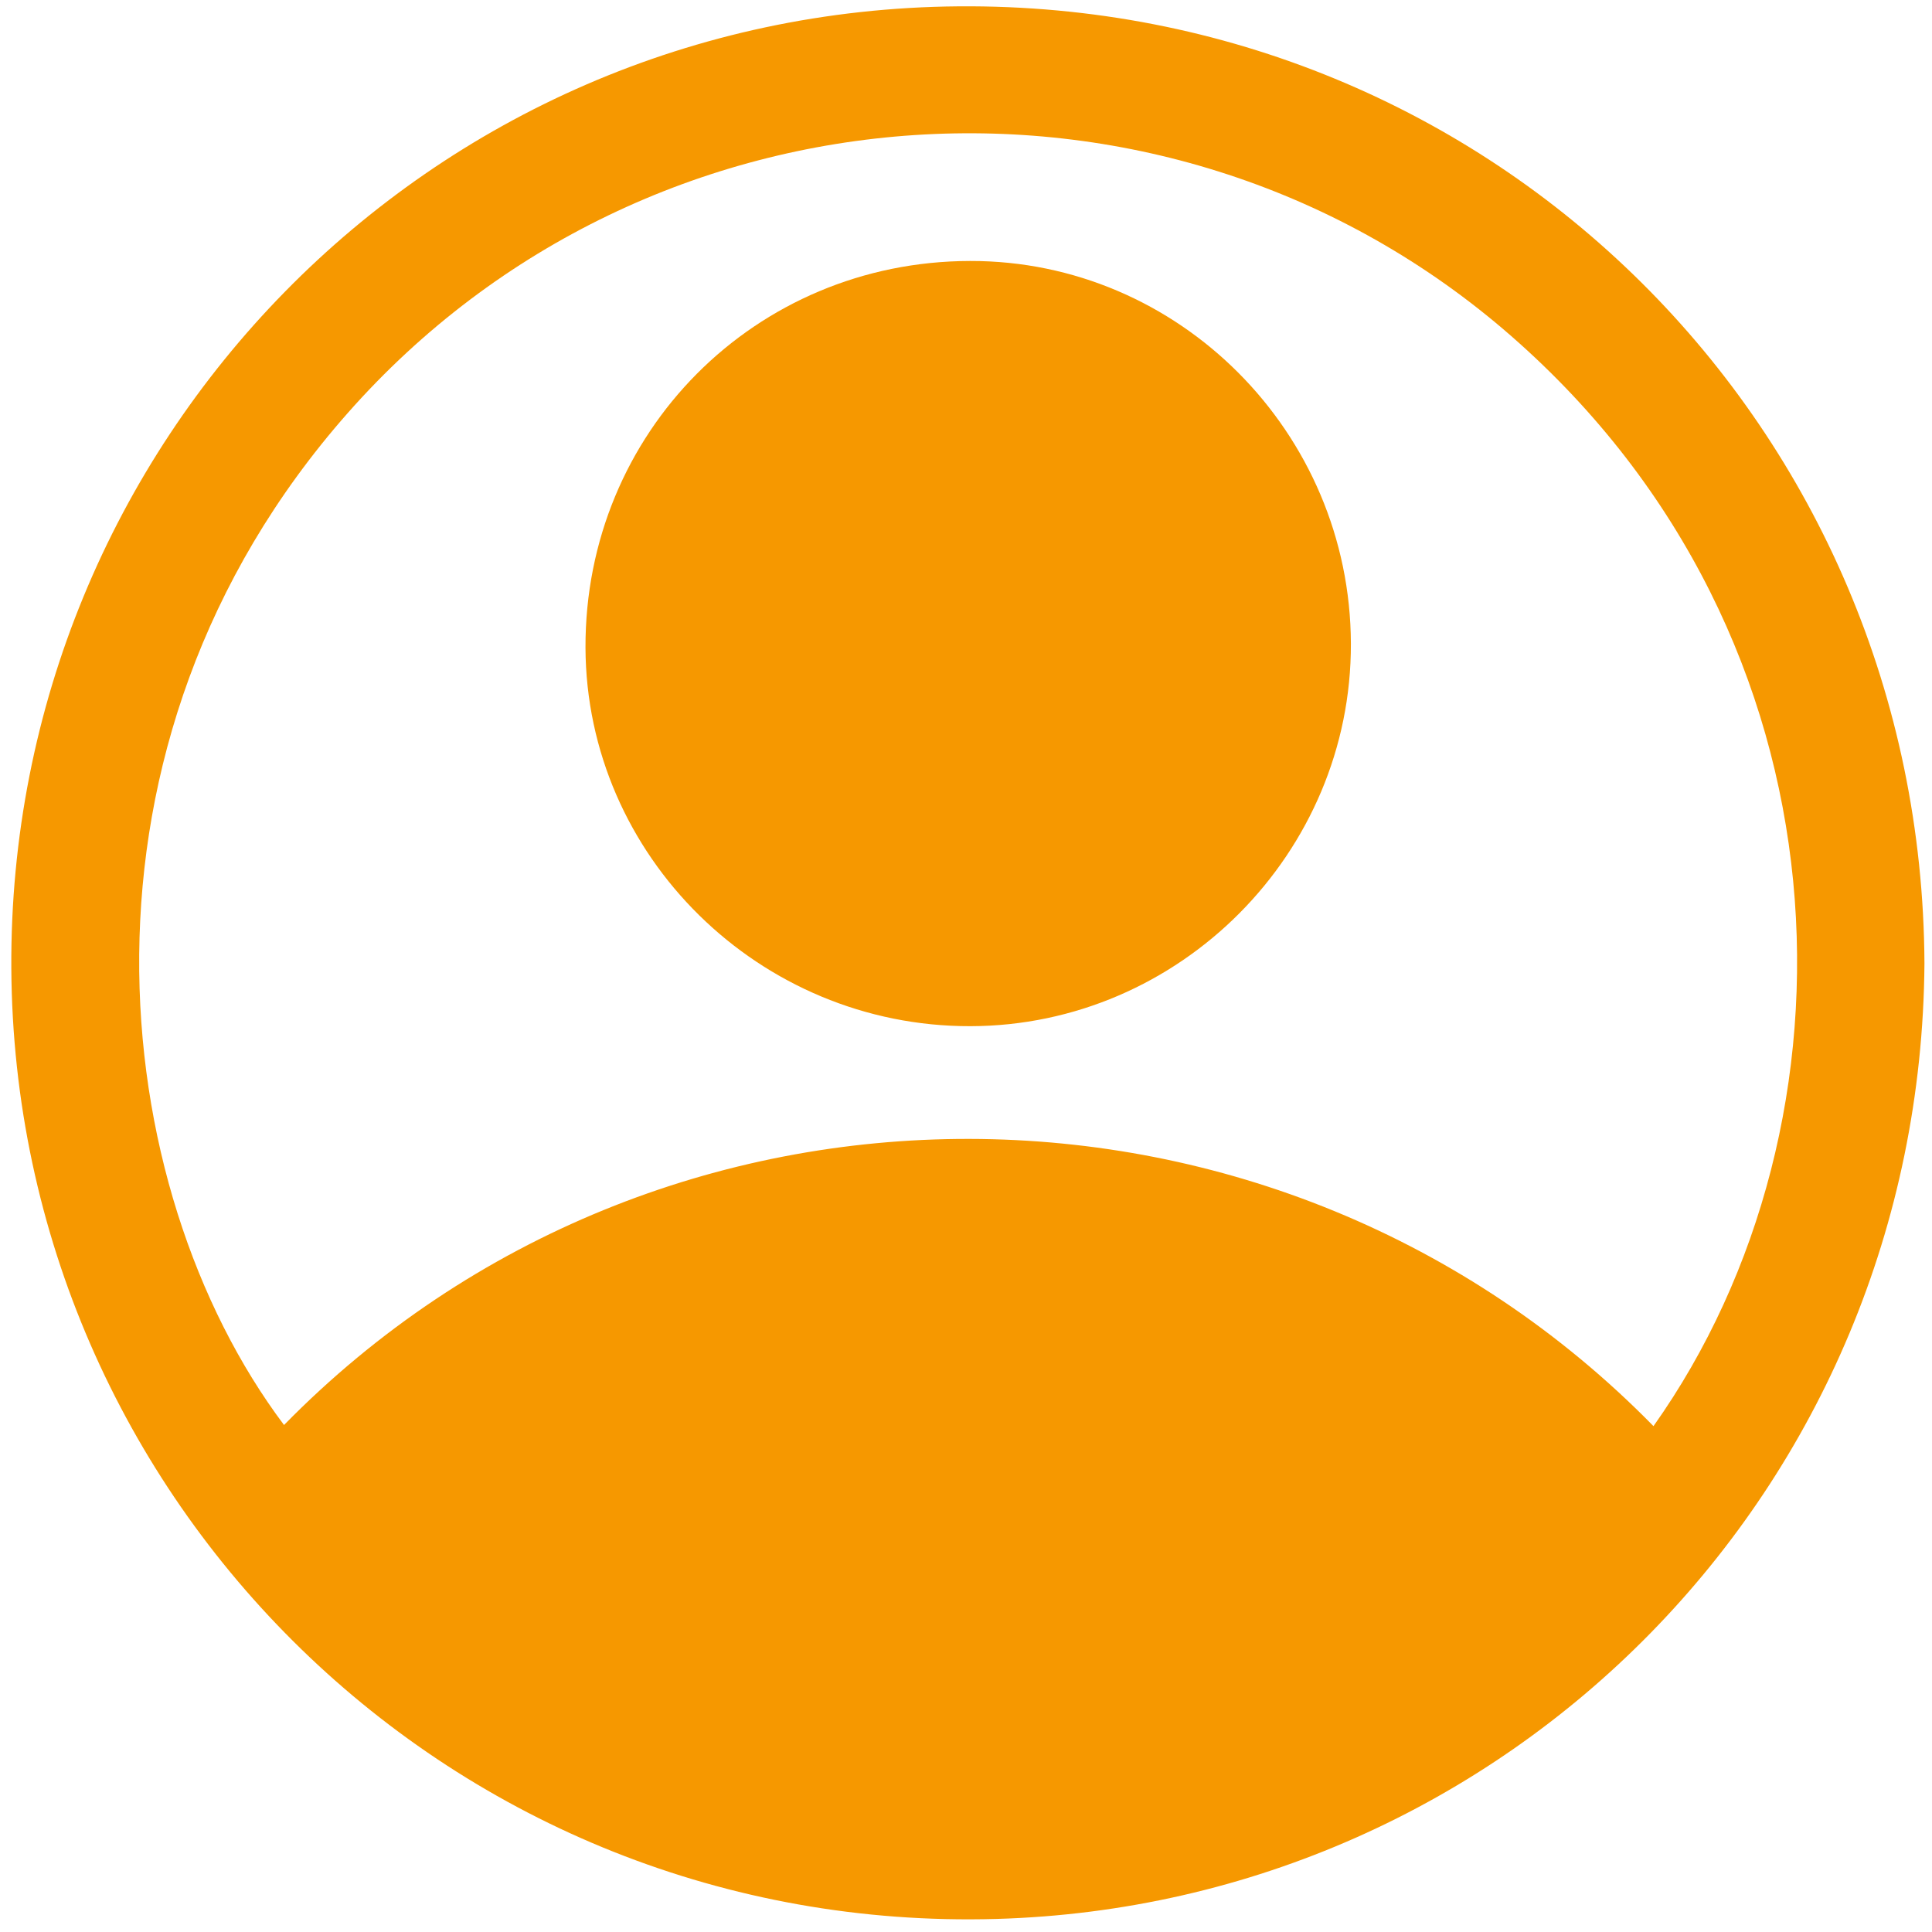
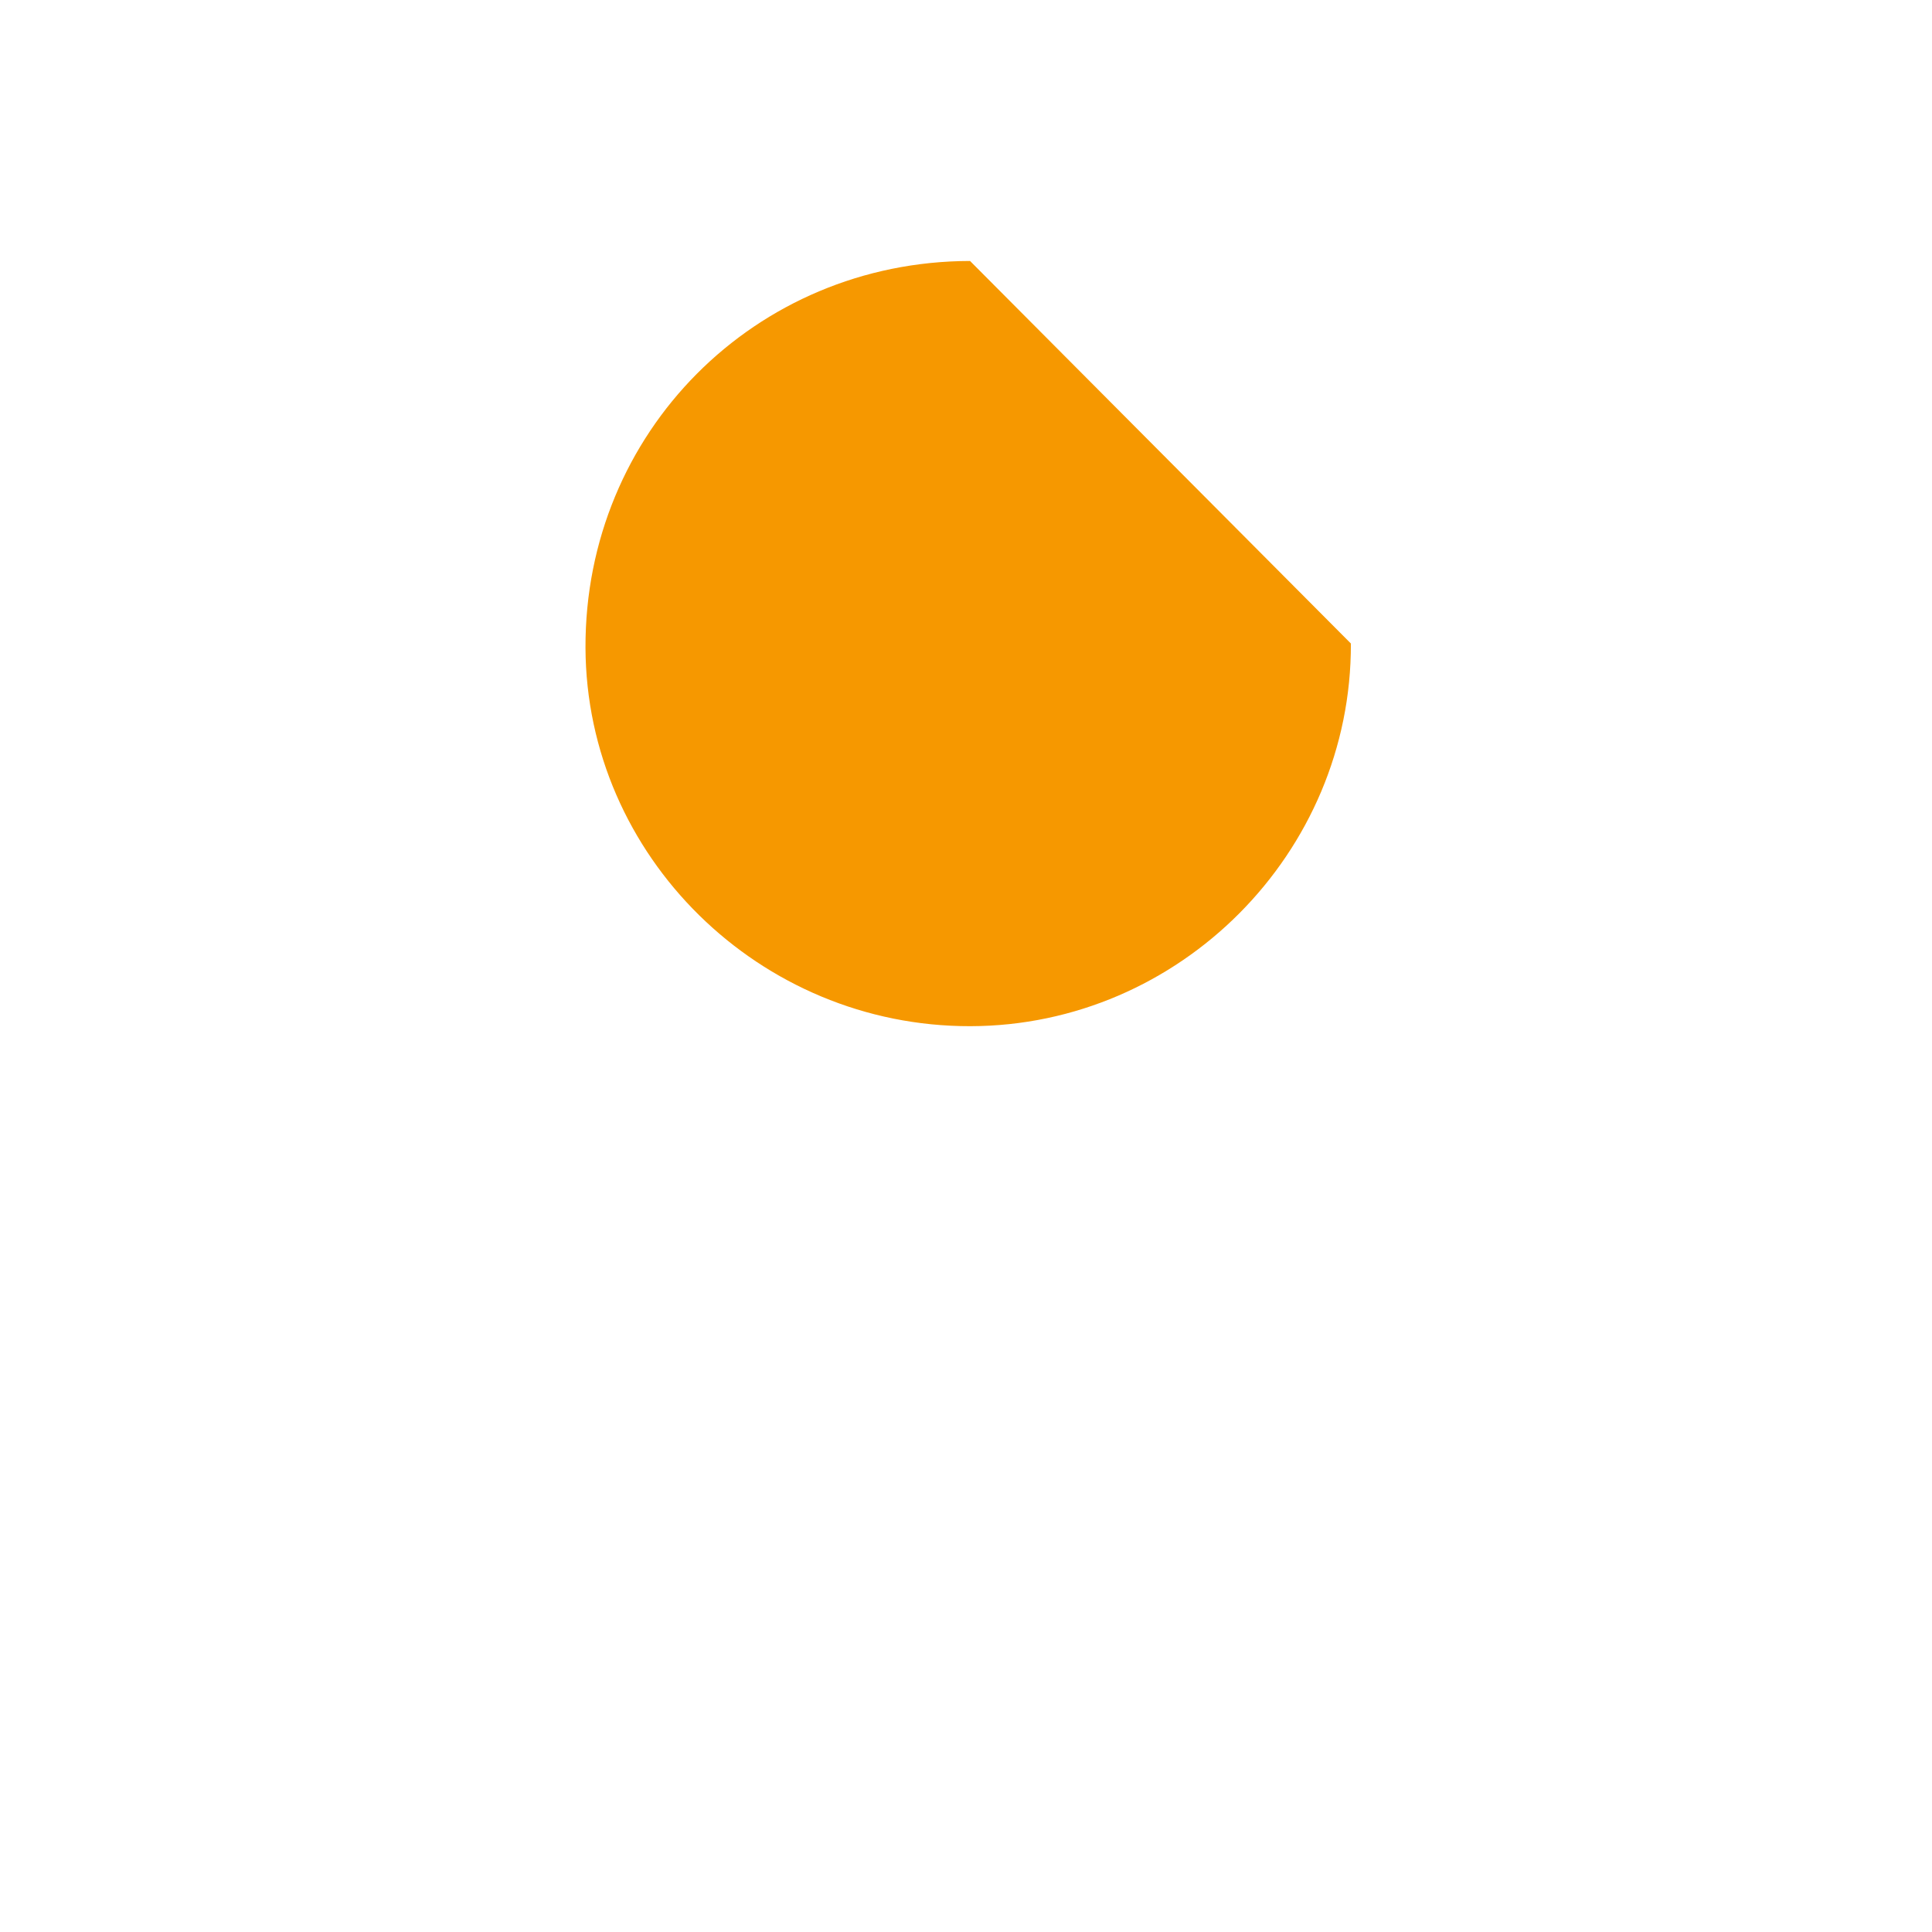
<svg xmlns="http://www.w3.org/2000/svg" id="Capa_1" data-name="Capa 1" viewBox="0 0 512 512">
  <defs>
    <style>.cls-1{fill:#f69800;}</style>
  </defs>
  <title>zona-usuario</title>
-   <path class="cls-1" d="M510,255.31C509,395,399.2,504.7,264,508.54,120.1,512.63,3.82,397.79,3,256.57,2.2,117.28,113.47,2.82,254,1.68,395.94.52,509.32,113.42,510,255.31ZM438.19,377.94c57.12-80.53,54.13-208.6-37.67-288.86C310.22,10.13,171.8,19.15,92.15,109.46,14.57,197.4,28,314.73,75.27,377.64,174.76,276.17,339.07,276.83,438.19,377.94Z" />
-   <path class="cls-1" d="M358,170.54c.19,55.5-45.35,101.3-100.84,101.41-55.87.11-101.79-45.07-102-100.32-.17-57,44.9-102.36,101.91-102.47C312.45,69.05,357.82,114.64,358,170.54Z" />
+   <path class="cls-1" d="M358,170.54c.19,55.5-45.35,101.3-100.84,101.41-55.87.11-101.79-45.07-102-100.32-.17-57,44.9-102.36,101.91-102.47Z" />
</svg>